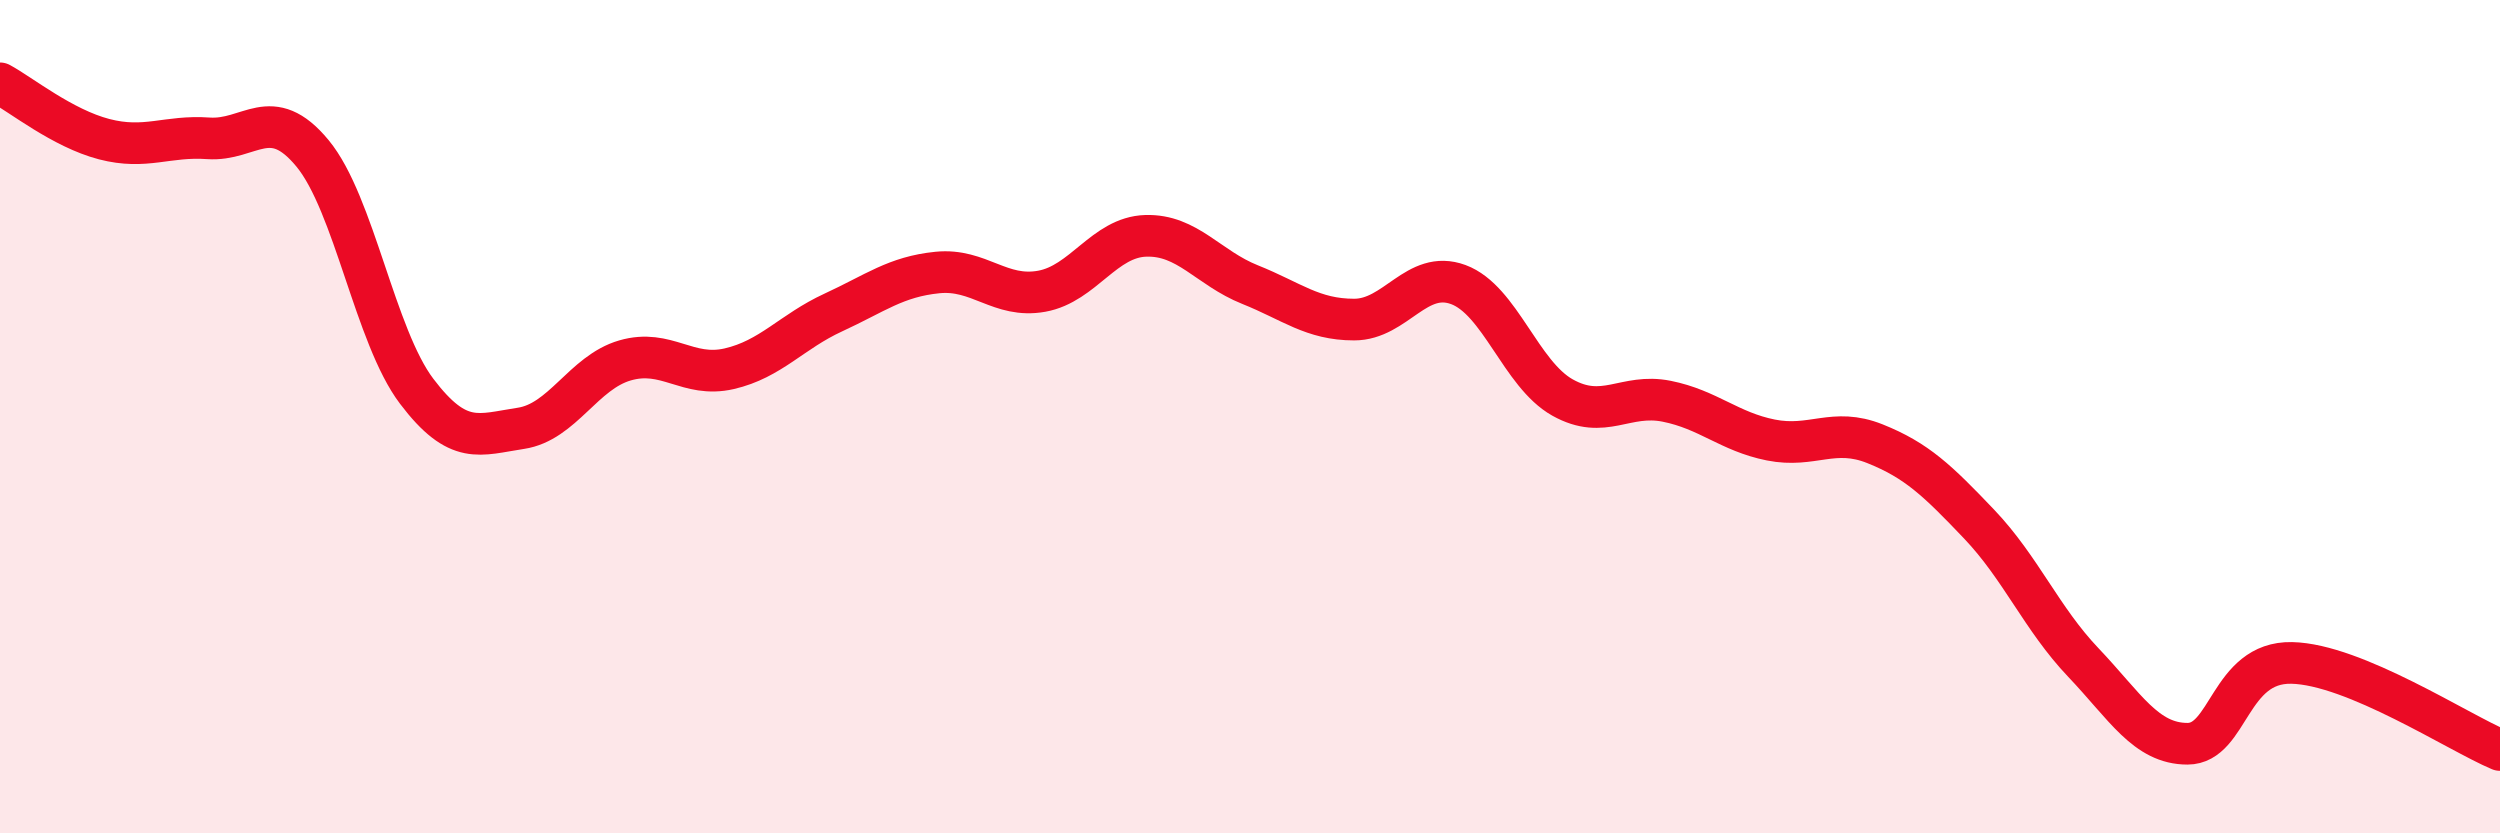
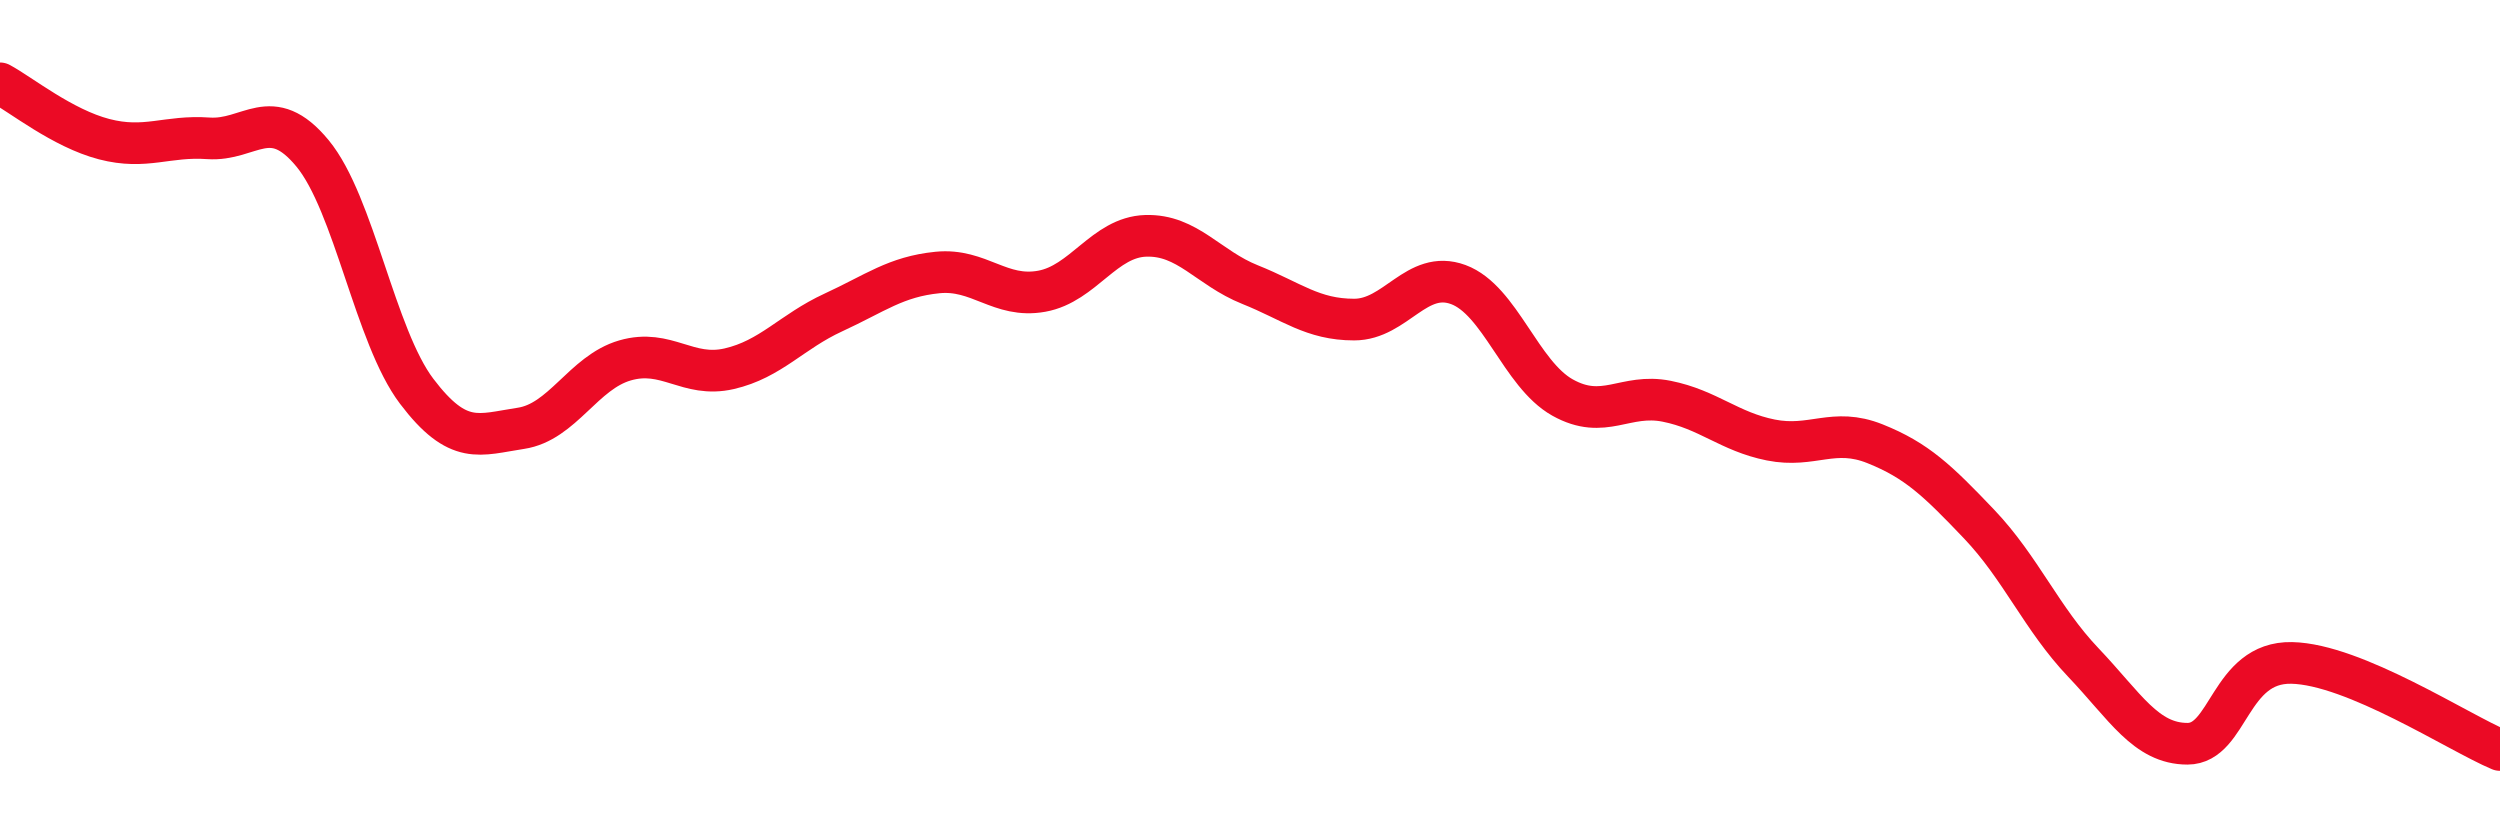
<svg xmlns="http://www.w3.org/2000/svg" width="60" height="20" viewBox="0 0 60 20">
-   <path d="M 0,2 C 0.5,2.27 1.5,3.08 2.5,3.34 C 3.5,3.6 4,3.25 5,3.32 C 6,3.39 6.5,2.47 7.5,3.68 C 8.5,4.89 9,8.07 10,9.39 C 11,10.71 11.5,10.43 12.5,10.28 C 13.5,10.13 14,8.94 15,8.65 C 16,8.36 16.5,9.08 17.5,8.85 C 18.5,8.62 19,7.96 20,7.5 C 21,7.04 21.5,6.64 22.5,6.54 C 23.5,6.44 24,7.17 25,6.99 C 26,6.81 26.5,5.69 27.5,5.66 C 28.5,5.63 29,6.43 30,6.83 C 31,7.23 31.5,7.67 32.5,7.67 C 33.5,7.67 34,6.46 35,6.83 C 36,7.2 36.5,8.98 37.5,9.54 C 38.5,10.1 39,9.43 40,9.63 C 41,9.83 41.5,10.36 42.5,10.56 C 43.5,10.76 44,10.25 45,10.65 C 46,11.05 46.5,11.53 47.5,12.58 C 48.5,13.63 49,14.85 50,15.9 C 51,16.95 51.5,17.85 52.5,17.85 C 53.5,17.85 53.5,15.88 55,15.91 C 56.5,15.94 59,17.58 60,18L60 20L0 20Z" fill="#EB0A25" opacity="0.1" stroke-linecap="round" stroke-linejoin="round" />
  <path d="M 0,2 C 0.5,2.27 1.5,3.08 2.5,3.34 C 3.5,3.6 4,3.25 5,3.32 C 6,3.39 6.5,2.47 7.5,3.68 C 8.5,4.89 9,8.07 10,9.39 C 11,10.71 11.5,10.43 12.5,10.28 C 13.5,10.13 14,8.94 15,8.65 C 16,8.36 16.5,9.08 17.5,8.85 C 18.5,8.62 19,7.96 20,7.5 C 21,7.04 21.5,6.64 22.5,6.54 C 23.5,6.44 24,7.17 25,6.99 C 26,6.81 26.5,5.69 27.5,5.66 C 28.5,5.63 29,6.43 30,6.83 C 31,7.23 31.5,7.67 32.5,7.67 C 33.5,7.67 34,6.46 35,6.83 C 36,7.2 36.5,8.98 37.5,9.54 C 38.5,10.1 39,9.43 40,9.63 C 41,9.83 41.5,10.36 42.5,10.56 C 43.5,10.76 44,10.25 45,10.65 C 46,11.05 46.5,11.53 47.5,12.58 C 48.5,13.63 49,14.85 50,15.9 C 51,16.95 51.5,17.85 52.5,17.85 C 53.5,17.85 53.5,15.88 55,15.91 C 56.5,15.94 59,17.58 60,18" stroke="#EB0A25" stroke-width="1" fill="none" stroke-linecap="round" stroke-linejoin="round" />
</svg>